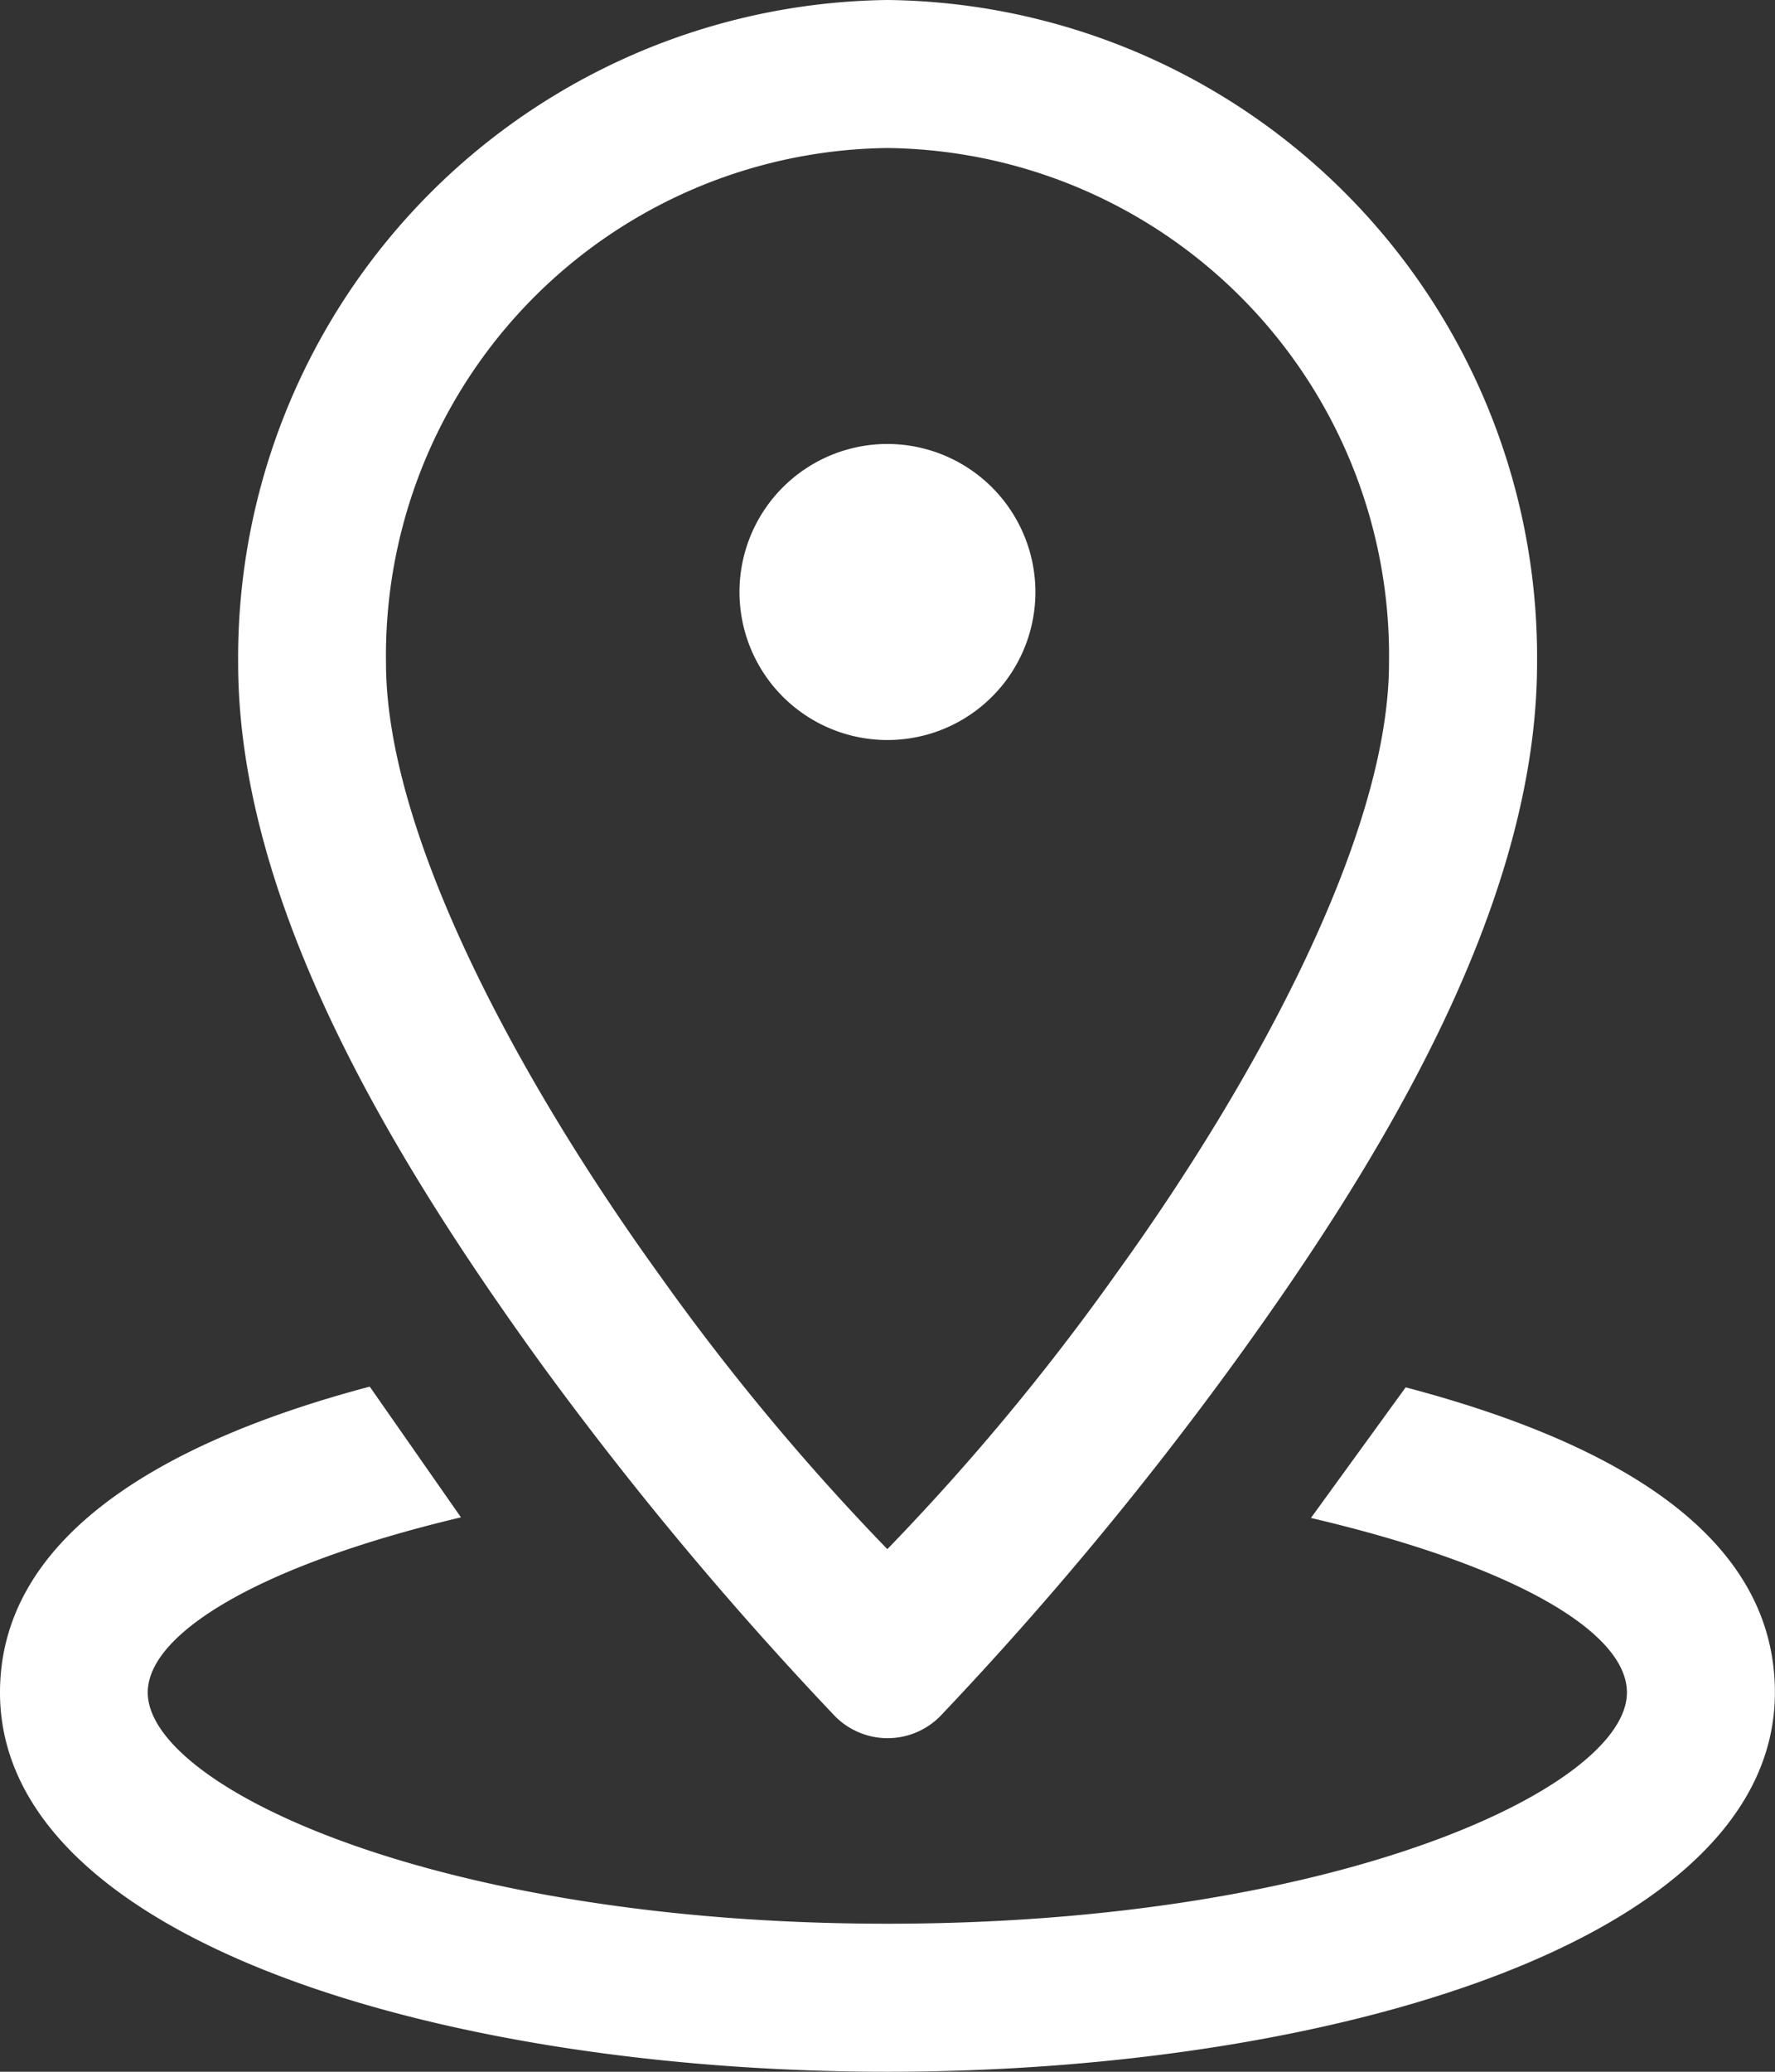
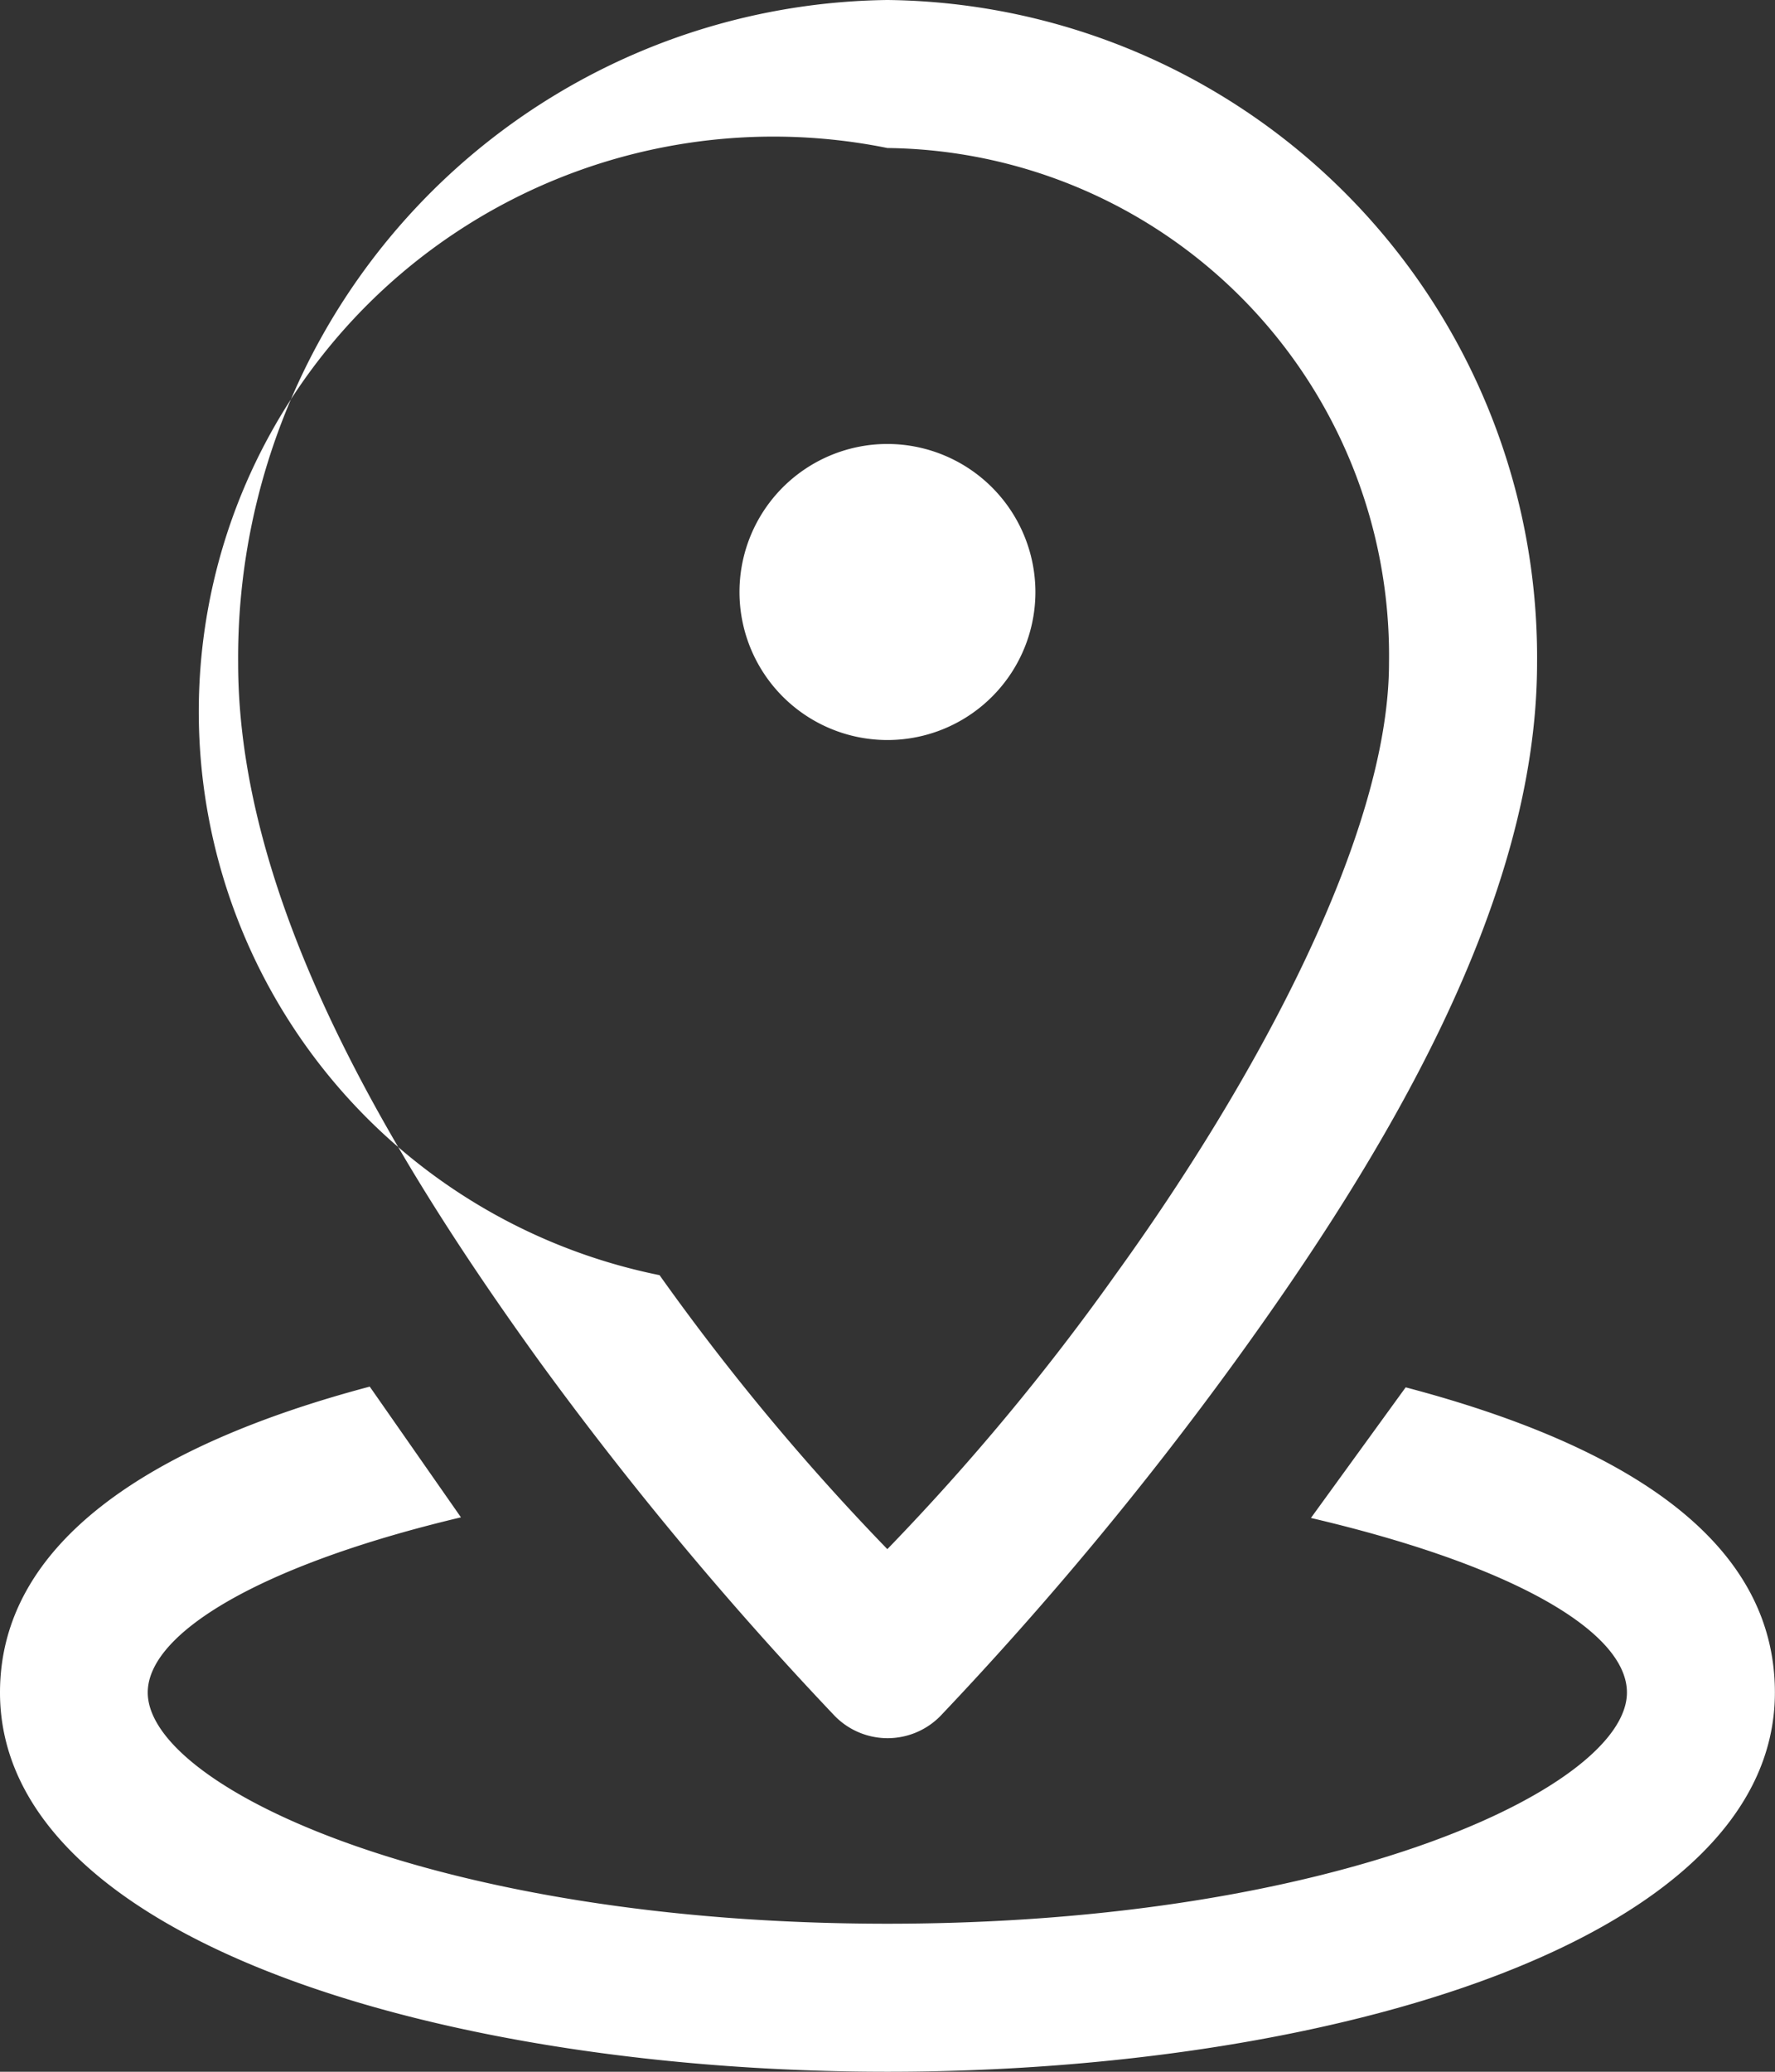
<svg xmlns="http://www.w3.org/2000/svg" width="17.143" height="20" viewBox="0 0 17.143 20">
  <rect x="0" y="0" width="17.143" height="20" fill="#333333" stroke="none" />
-   <path id="icons8-place-marker-64" d="M10.571,1A6.349,6.349,0,0,0,4.3,7.4c0,2.321,1.49,4.777,2.913,6.747a34.322,34.322,0,0,0,2.846,3.415.714.714,0,0,0,1.027,0,33.863,33.863,0,0,0,2.84-3.415c1.429-1.97,2.919-4.425,2.919-6.747A6.345,6.345,0,0,0,10.571,1Zm0,1.429A4.9,4.9,0,0,1,15.415,7.4c0,1.657-1.289,4.035-2.645,5.91a22.748,22.748,0,0,1-2.2,2.645,22.747,22.747,0,0,1-2.2-2.645C7.017,11.435,5.728,9.058,5.728,7.4A4.9,4.9,0,0,1,10.571,2.429Zm0,2.857A1.429,1.429,0,1,0,12,6.714,1.431,1.431,0,0,0,10.571,5.286Zm-5,9.1C3.44,14.951,2,15.9,2,17.339,2,19.744,6.314,21,10.571,21s8.571-1.256,8.571-3.661c0-1.451-1.406-2.377-3.566-2.946l-.915,1.261c1.959.458,3.052,1.1,3.052,1.685,0,.91-2.785,2.232-7.143,2.232s-7.143-1.323-7.143-2.232c0-.575,1.094-1.233,3.025-1.691Z" transform="translate(-2 -1)" fill="#fff" />
+   <path id="icons8-place-marker-64" d="M10.571,1A6.349,6.349,0,0,0,4.3,7.4c0,2.321,1.49,4.777,2.913,6.747a34.322,34.322,0,0,0,2.846,3.415.714.714,0,0,0,1.027,0,33.863,33.863,0,0,0,2.84-3.415c1.429-1.97,2.919-4.425,2.919-6.747A6.345,6.345,0,0,0,10.571,1Zm0,1.429A4.9,4.9,0,0,1,15.415,7.4c0,1.657-1.289,4.035-2.645,5.91a22.748,22.748,0,0,1-2.2,2.645,22.747,22.747,0,0,1-2.2-2.645A4.9,4.9,0,0,1,10.571,2.429Zm0,2.857A1.429,1.429,0,1,0,12,6.714,1.431,1.431,0,0,0,10.571,5.286Zm-5,9.1C3.44,14.951,2,15.9,2,17.339,2,19.744,6.314,21,10.571,21s8.571-1.256,8.571-3.661c0-1.451-1.406-2.377-3.566-2.946l-.915,1.261c1.959.458,3.052,1.1,3.052,1.685,0,.91-2.785,2.232-7.143,2.232s-7.143-1.323-7.143-2.232c0-.575,1.094-1.233,3.025-1.691Z" transform="translate(-2 -1)" fill="#fff" />
</svg>